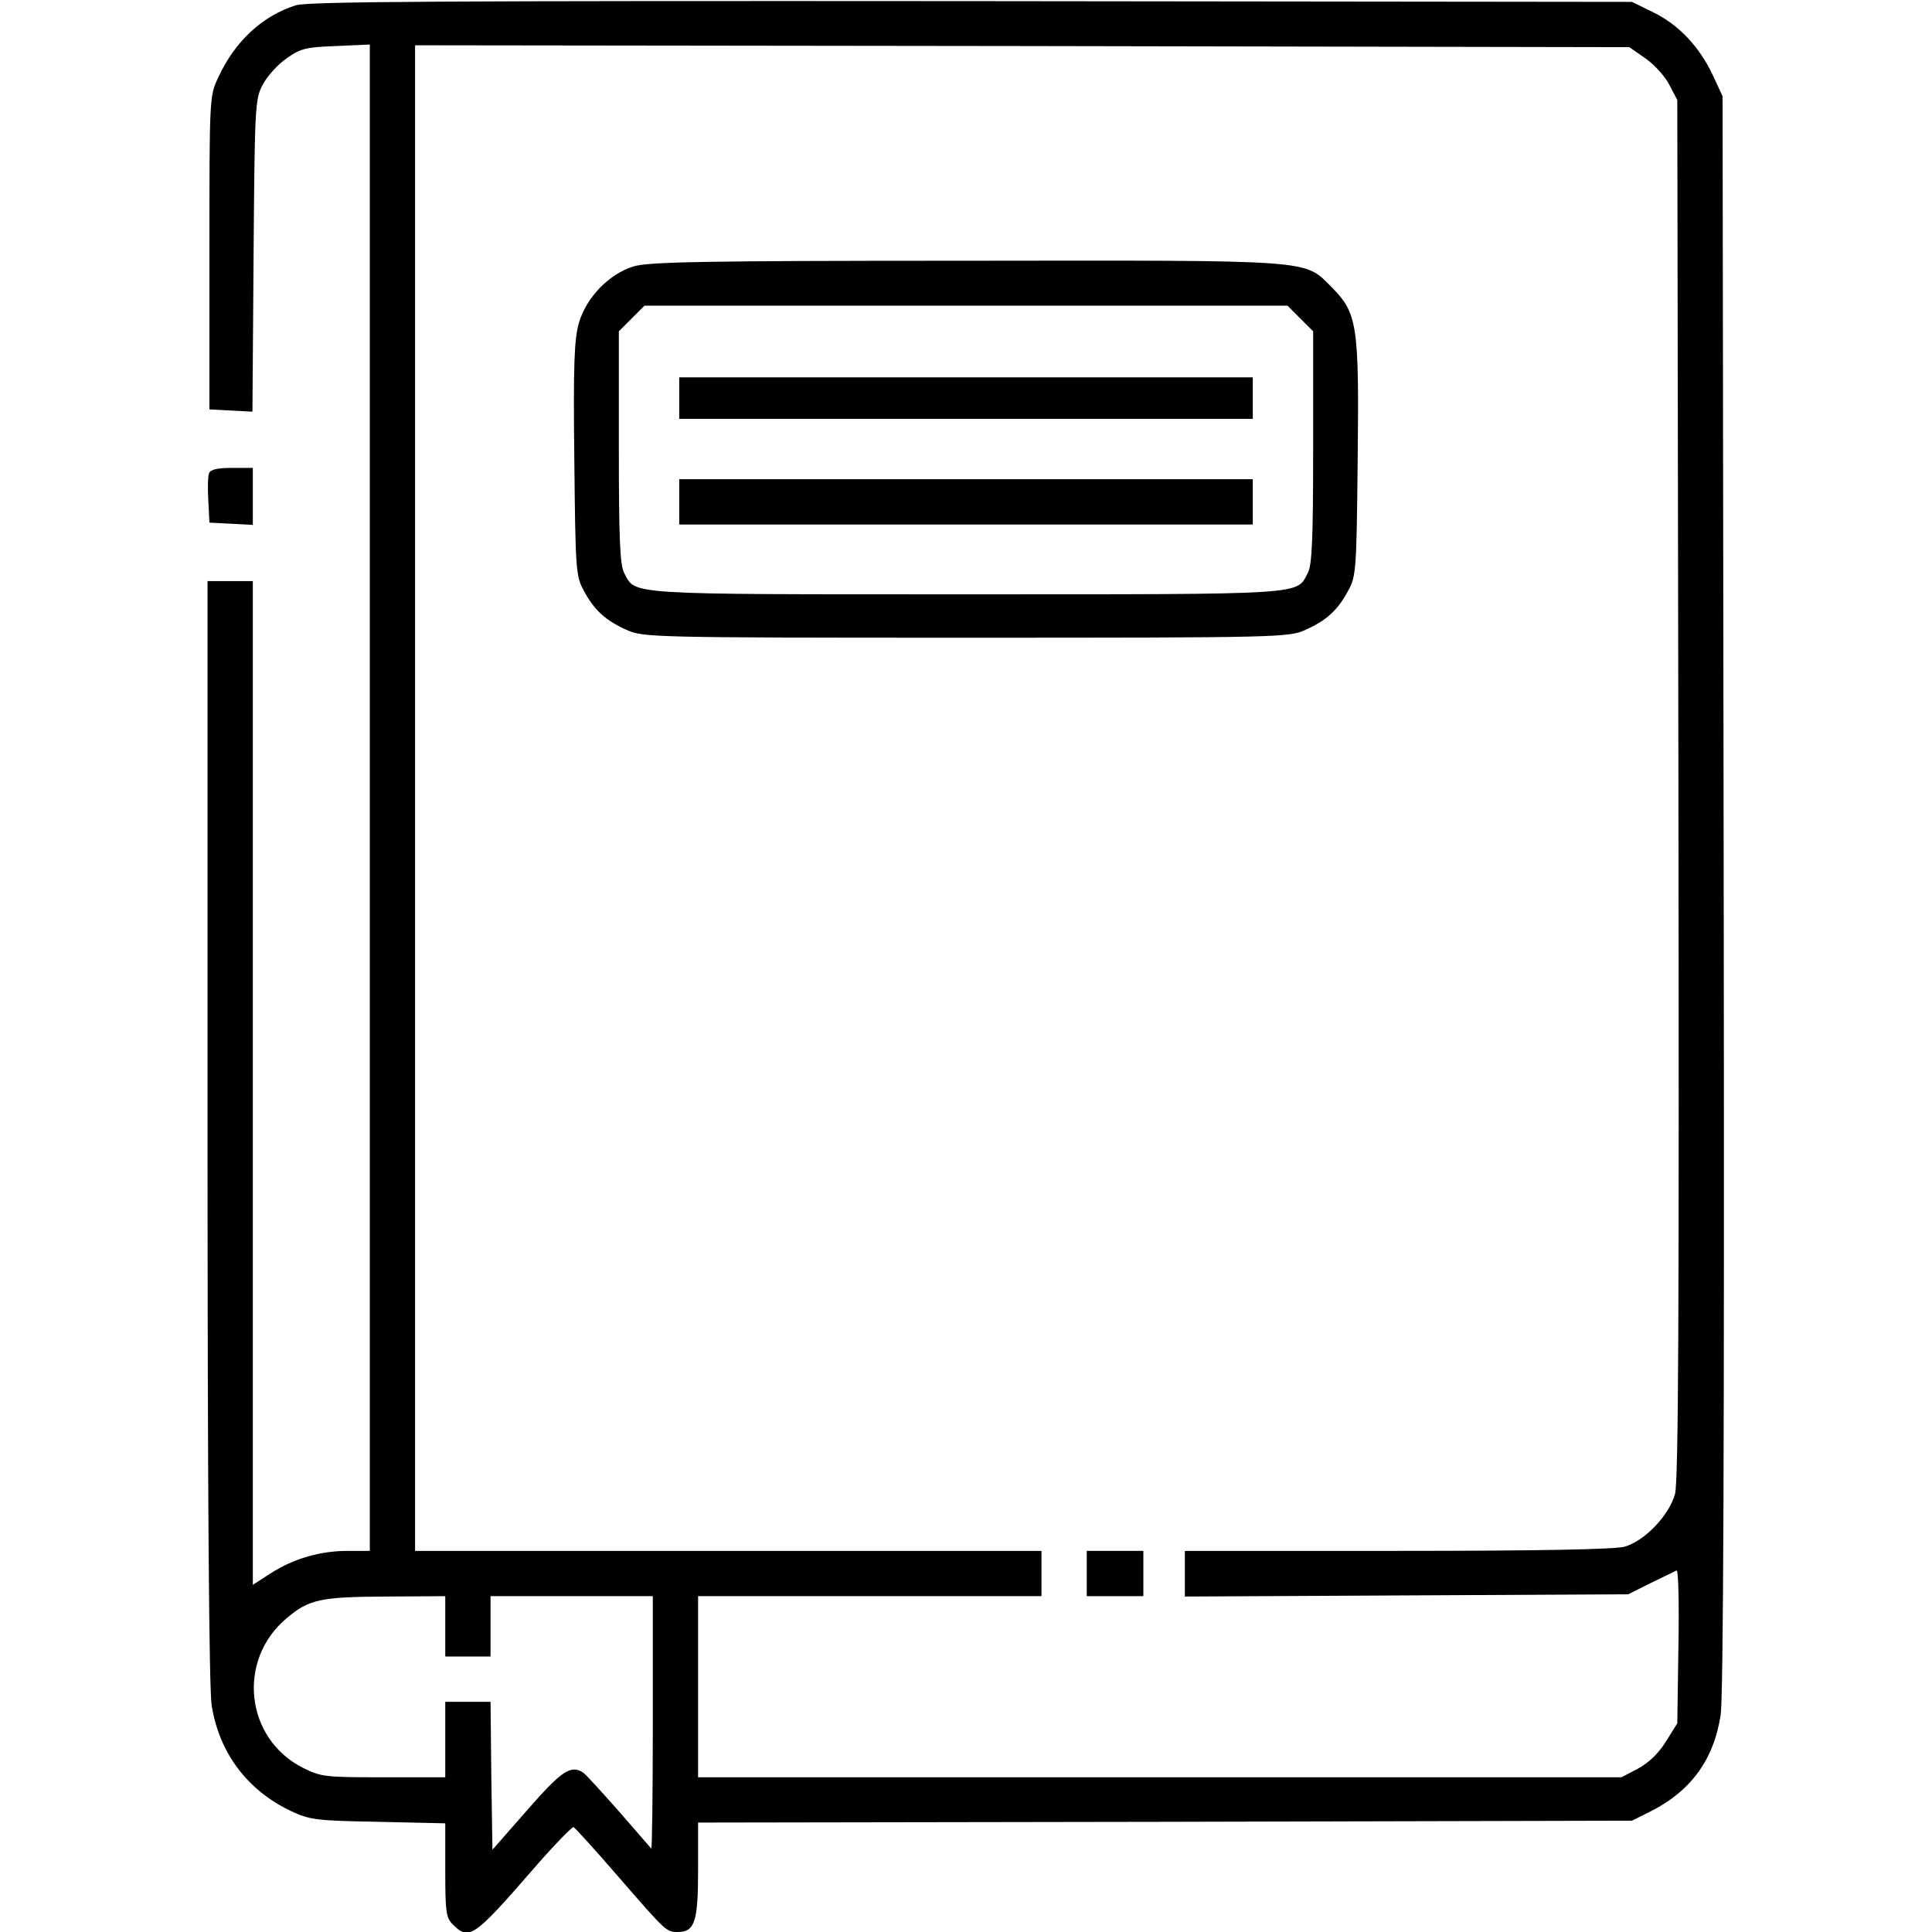
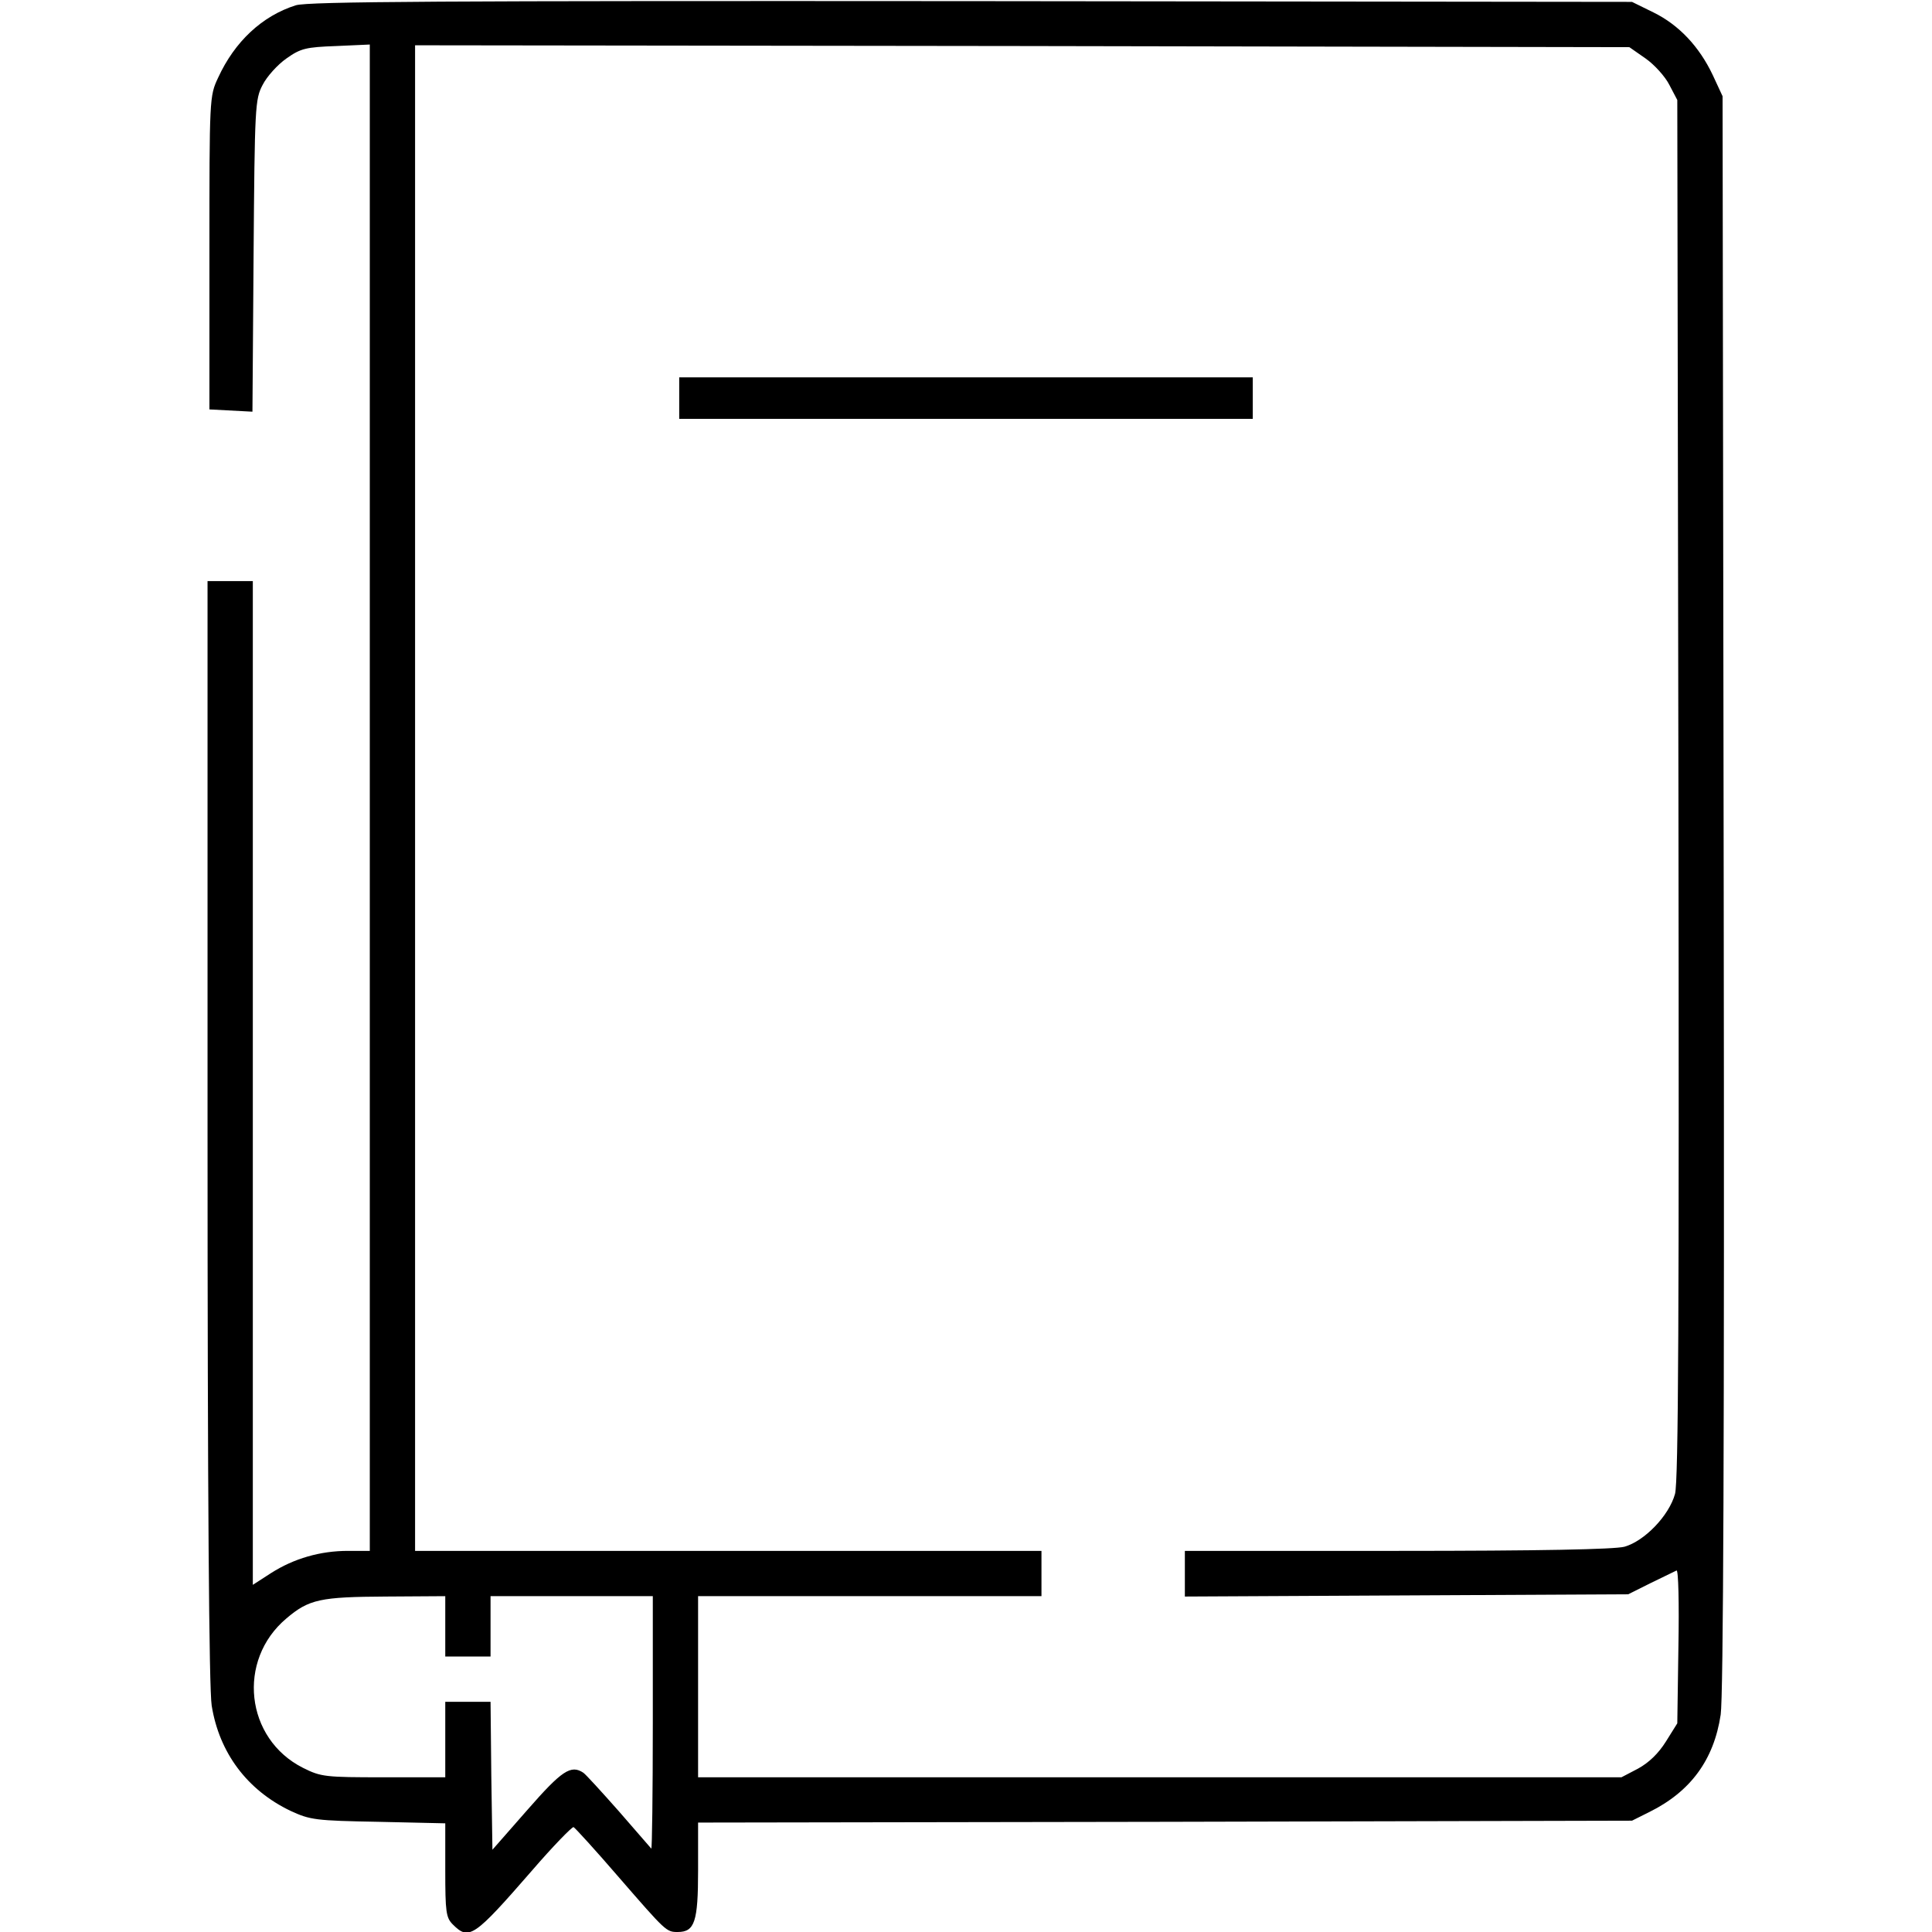
<svg xmlns="http://www.w3.org/2000/svg" version="1.0" width="512pt" height="512pt" viewBox="0 0 512 512" preserveAspectRatio="xMidYMid meet">
  <g transform="translate(0,512) scale(0.1,-0.1)" fill="#000000" stroke="none">
    <path d="M784 5106 c-89 -28 -162 -96 -206 -192 -23 -49 -23 -53 -23 -464 l0 -415 57 -3 57 -3 3 413 c3 397 4 415 24 453 11 22 40 54 63 70 38 27 52 30 132 33 l89 4 0 -1996 0 -1996 -58 0 c-73 0 -143 -20 -204 -59 l-48 -31 0 1330 0 1330 -60 0 -60 0 0 -1457 c0 -970 4 -1480 11 -1523 20 -125 94 -224 209 -279 52 -24 66 -26 233 -29 l177 -4 0 -124 c0 -111 2 -126 20 -144 43 -43 56 -34 210 143 56 65 106 116 110 115 4 -2 58 -61 120 -133 125 -144 126 -145 156 -145 45 0 54 27 54 163 l0 127 1238 2 1237 3 46 23 c109 54 171 138 189 258 7 48 10 722 8 2179 l-3 2110 -26 56 c-36 76 -90 133 -157 166 l-57 28 -1750 2 c-1405 1 -1758 -1 -1791 -11z m3577 -141 c23 -16 52 -48 63 -70 l21 -40 3 -1825 c2 -1404 0 -1835 -9 -1869 -16 -58 -81 -125 -134 -140 -27 -7 -225 -11 -602 -11 l-563 0 0 -60 0 -61 588 3 587 3 60 30 c33 16 64 31 68 33 5 2 7 -88 5 -200 l-3 -205 -30 -48 c-20 -32 -45 -56 -74 -72 l-44 -23 -1224 0 -1223 0 0 240 0 240 455 0 455 0 0 60 0 60 -830 0 -830 0 0 1995 0 1995 1609 -2 1609 -3 43 -30z m-3181 -4155 l0 -80 60 0 60 0 0 80 0 80 215 0 215 0 0 -337 c0 -185 -2 -334 -4 -332 -2 2 -41 47 -86 99 -46 52 -88 98 -94 102 -33 22 -57 6 -148 -98 l-93 -106 -3 196 -2 196 -60 0 -60 0 0 -100 0 -100 -163 0 c-155 0 -166 1 -214 25 -153 77 -176 285 -44 396 60 51 90 57 264 58 l157 1 0 -80z" />
-     <path d="M1679 4414 c-65 -20 -125 -82 -145 -150 -12 -44 -15 -106 -12 -361 3 -293 4 -310 25 -348 27 -51 57 -79 113 -104 44 -20 61 -21 900 -21 839 0 856 1 900 21 56 25 86 53 113 104 21 38 22 55 25 348 4 358 -1 387 -69 456 -74 74 -38 71 -973 70 -689 0 -839 -3 -877 -15z m1767 -138 l34 -34 0 -306 c0 -245 -3 -313 -14 -334 -31 -59 7 -57 -906 -57 -913 0 -875 -2 -906 57 -11 21 -14 89 -14 334 l0 306 34 34 34 34 852 0 852 0 34 -34z" />
    <path d="M1800 4065 l0 -55 760 0 760 0 0 55 0 55 -760 0 -760 0 0 -55z" />
-     <path d="M1800 3790 l0 -60 760 0 760 0 0 60 0 60 -760 0 -760 0 0 -60z" />
-     <path d="M2880 950 l0 -60 75 0 75 0 0 60 0 60 -75 0 -75 0 0 -60z" />
-     <path d="M554 3866 c-3 -7 -4 -40 -2 -72 l3 -59 58 -3 57 -3 0 76 0 75 -55 0 c-38 0 -57 -4 -61 -14z" />
  </g>
</svg>